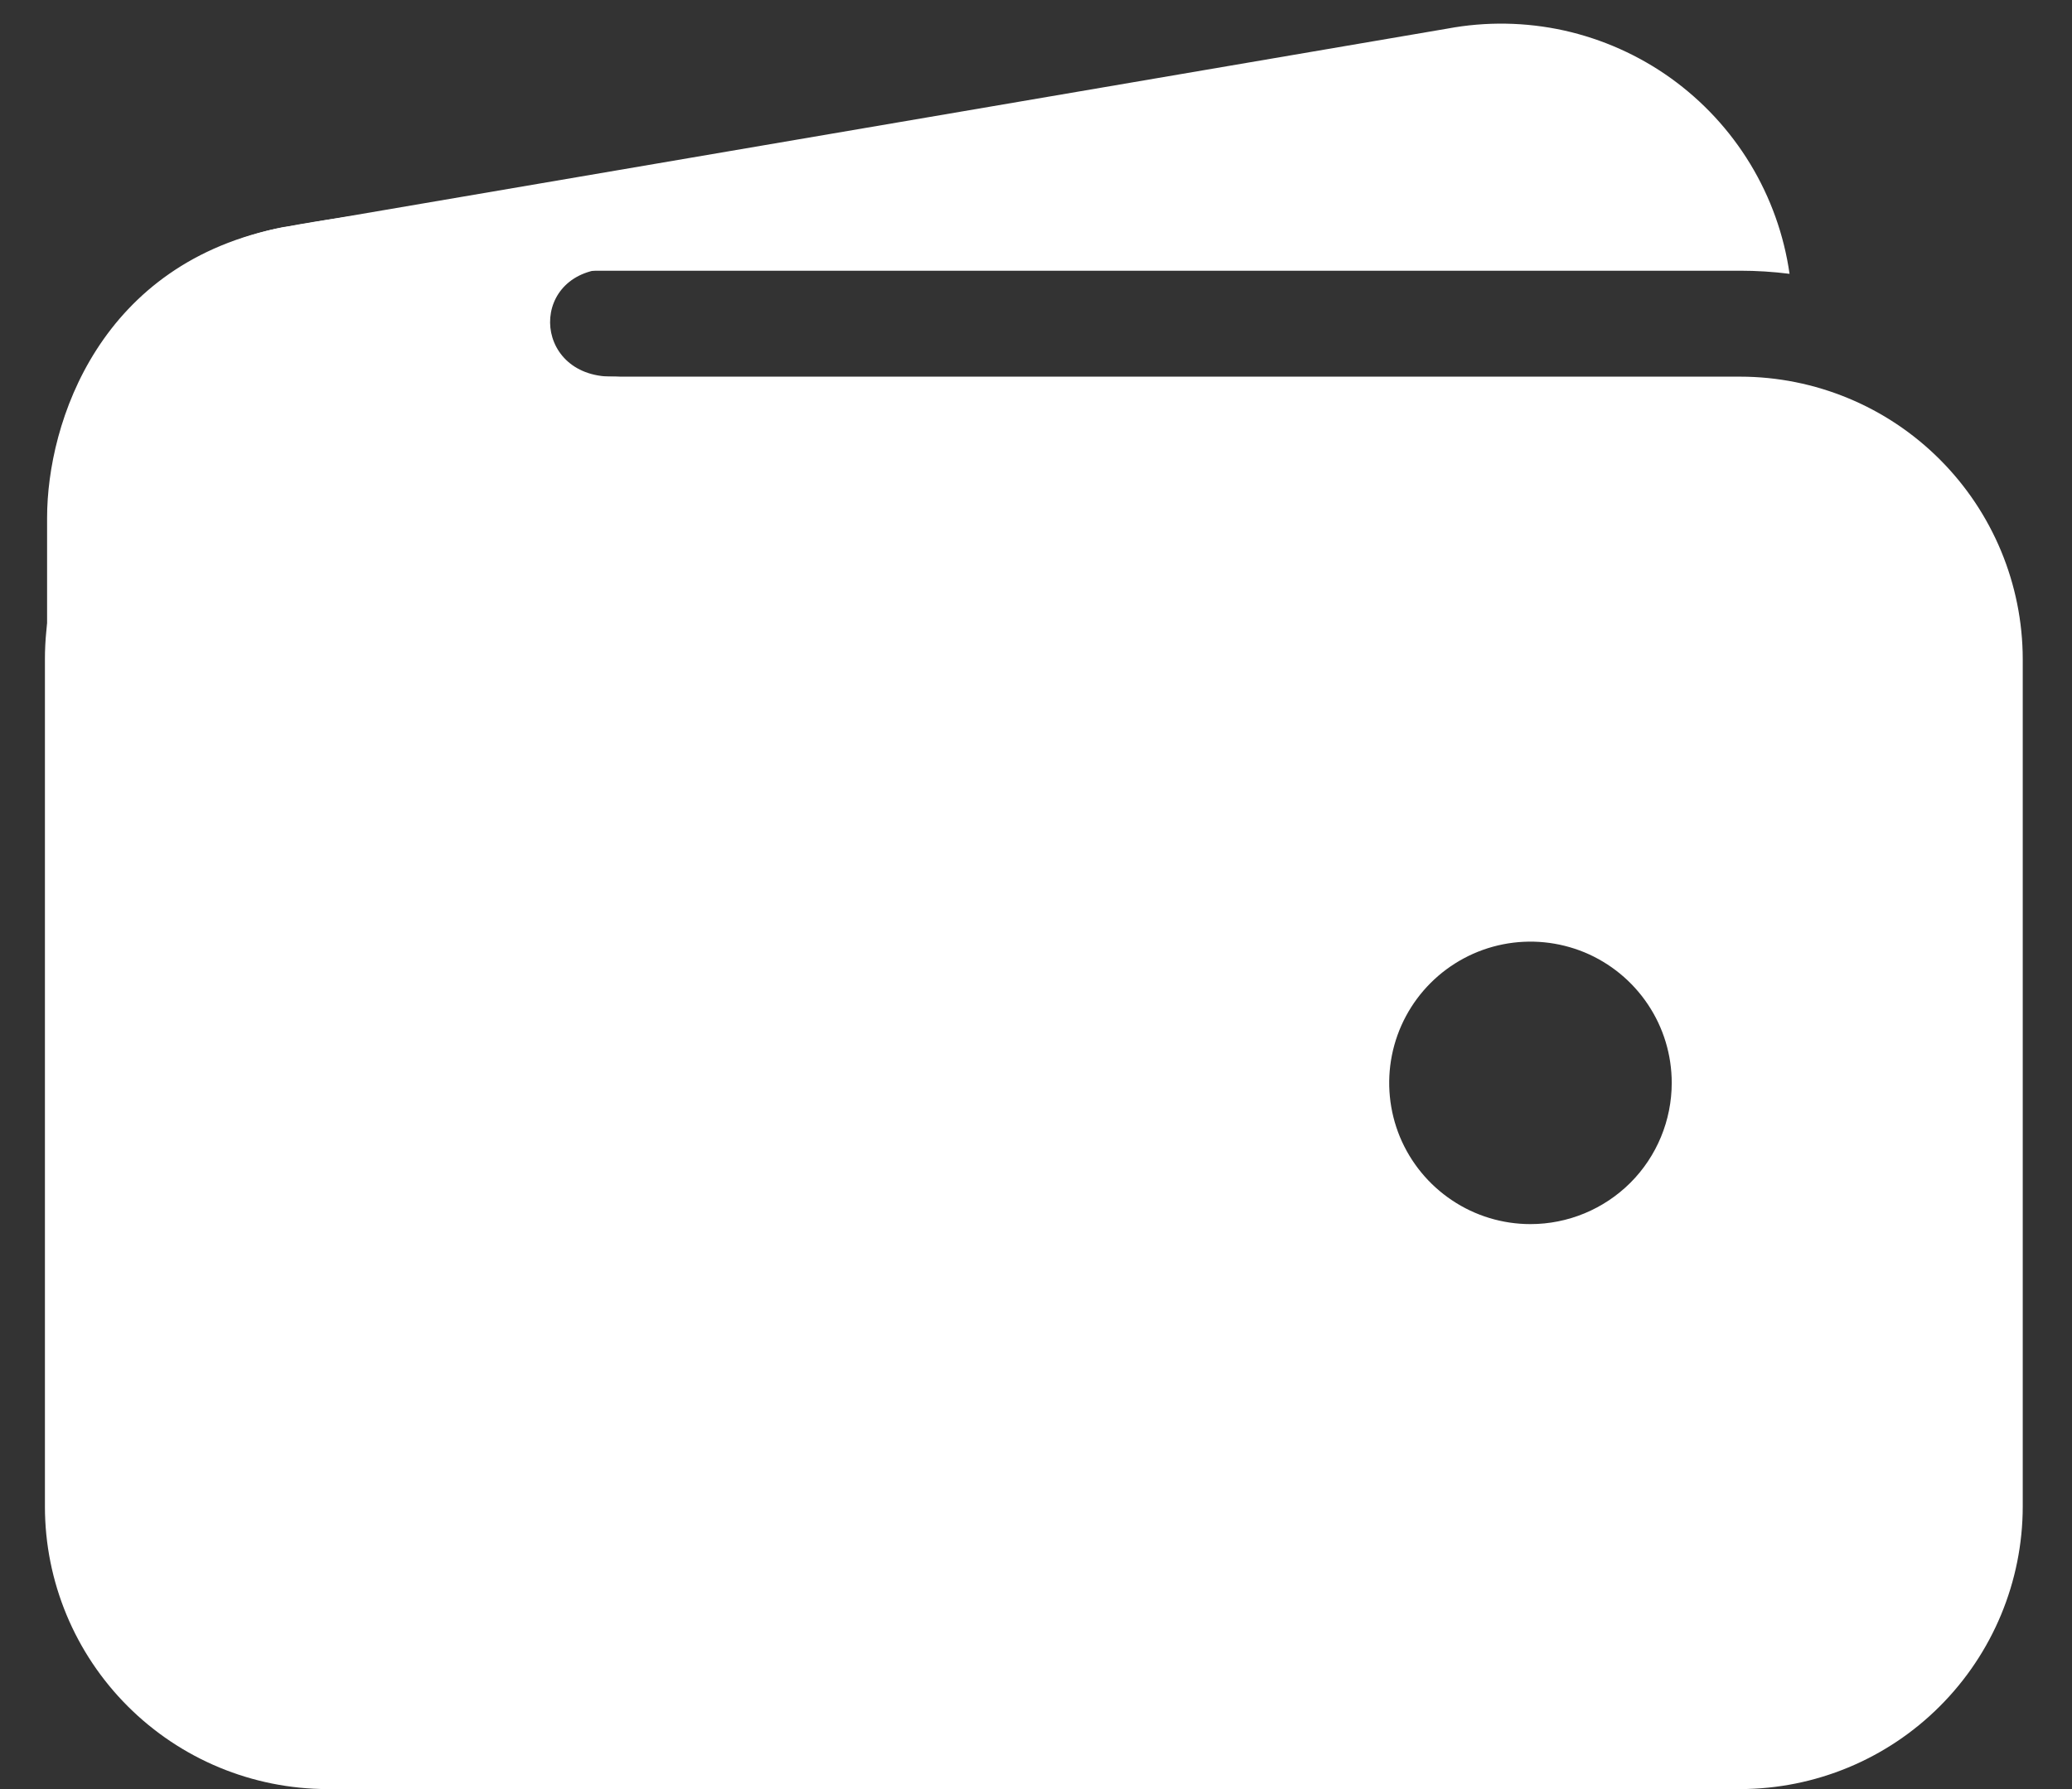
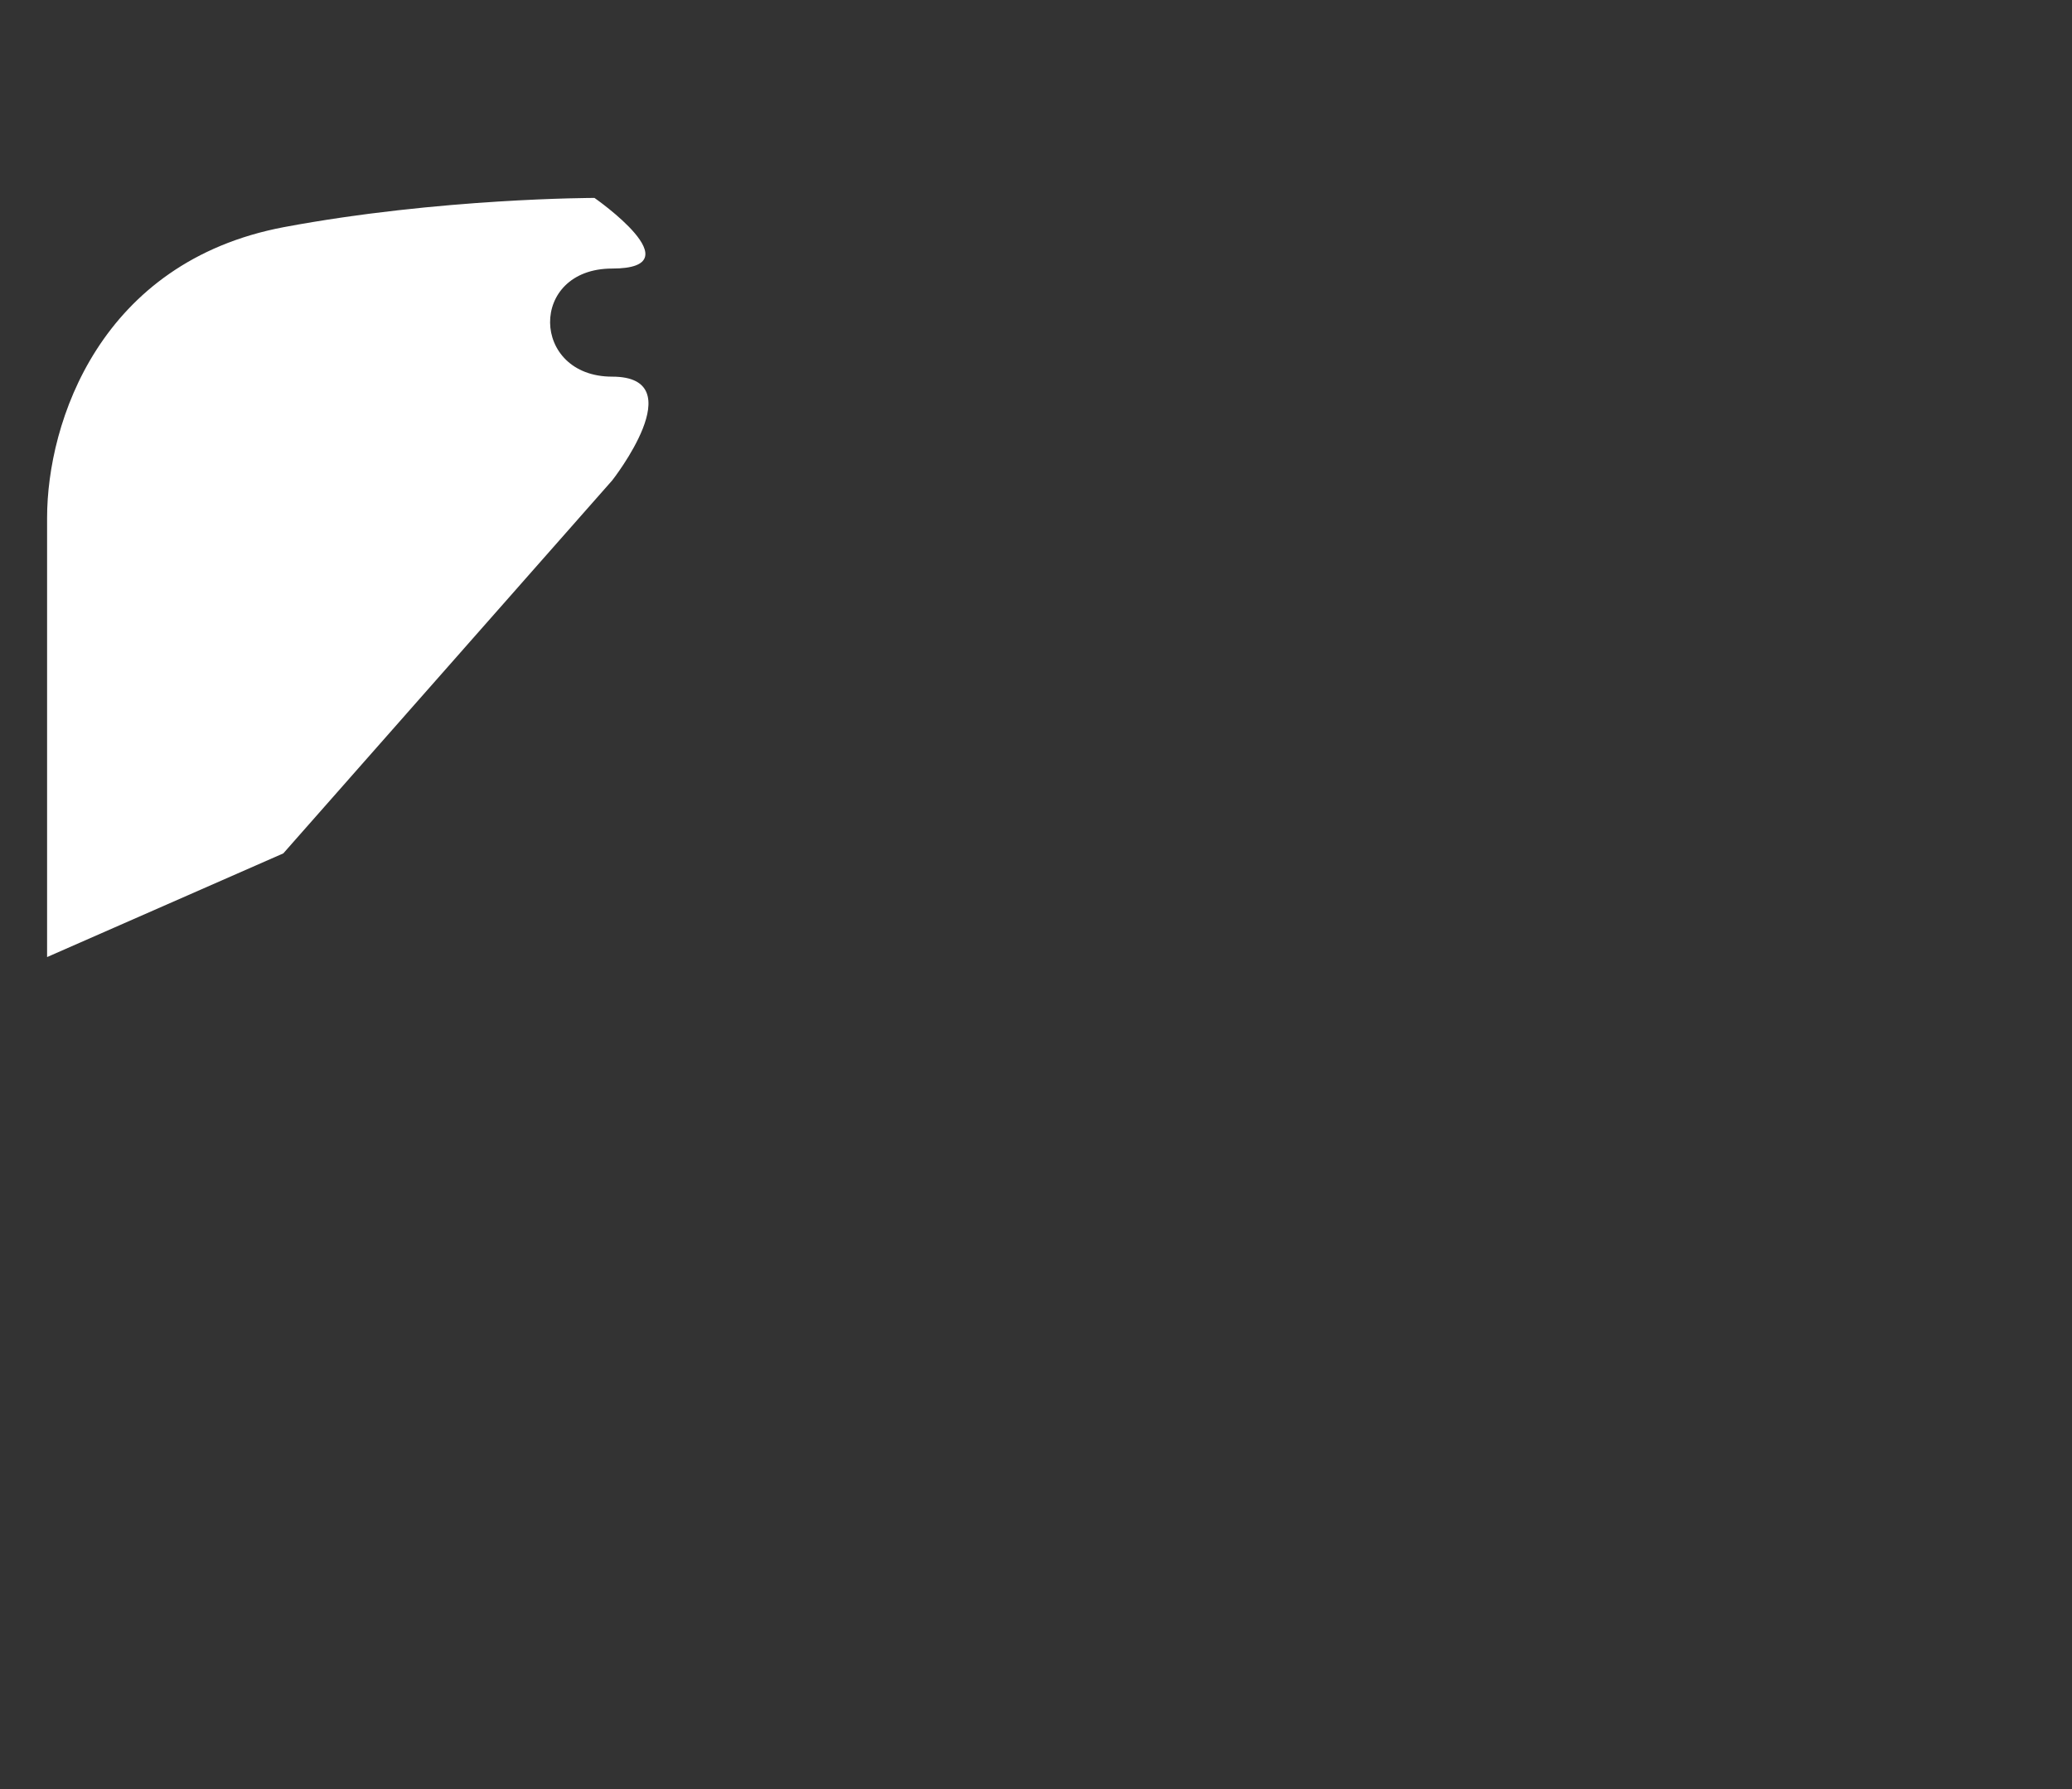
<svg xmlns="http://www.w3.org/2000/svg" width="22" height="19" viewBox="0 0 22 19" fill="none">
  <rect x="0" y="0" width="22" height="19" fill="#333333" stroke="none" />
-   <path d="M3.477 2.875H18.477C18.652 2.875 18.827 2.886 19.001 2.908C18.942 2.495 18.8 2.098 18.583 1.74C18.366 1.383 18.08 1.074 17.74 0.83C17.401 0.587 17.015 0.415 16.608 0.324C16.2 0.234 15.778 0.227 15.367 0.304L3.031 2.41H3.017C2.243 2.558 1.554 2.996 1.092 3.635C1.788 3.14 2.622 2.874 3.477 2.875ZM18.477 4H3.477C2.681 4.001 1.919 4.317 1.356 4.88C0.794 5.442 0.477 6.205 0.477 7V16C0.477 16.796 0.794 17.558 1.356 18.12C1.919 18.683 2.681 18.999 3.477 19H18.477C19.272 18.999 20.035 18.683 20.597 18.12C21.159 17.558 21.476 16.796 21.477 16V7C21.476 6.205 21.159 5.442 20.597 4.88C20.035 4.317 19.272 4.001 18.477 4ZM16.25 13C15.953 13 15.663 12.912 15.417 12.747C15.17 12.582 14.978 12.348 14.864 12.074C14.751 11.8 14.721 11.498 14.779 11.207C14.837 10.916 14.98 10.649 15.189 10.44C15.399 10.23 15.666 10.087 15.957 10.029C16.248 9.971 16.55 10.001 16.824 10.114C17.098 10.228 17.332 10.42 17.497 10.667C17.662 10.913 17.75 11.203 17.75 11.5C17.75 11.898 17.592 12.28 17.311 12.561C17.029 12.842 16.648 13 16.25 13Z" fill="white" />
  <path d="M0.5 10.164V5.5C0.5 4.484 1.062 2.781 3.015 2.412C4.672 2.102 6.312 2.102 6.312 2.102C6.312 2.102 7.391 2.852 6.5 2.852C5.609 2.852 5.633 4 6.5 4C7.367 4 6.5 5.102 6.5 5.102L3.008 9.063L0.5 10.164Z" fill="white" />
</svg>